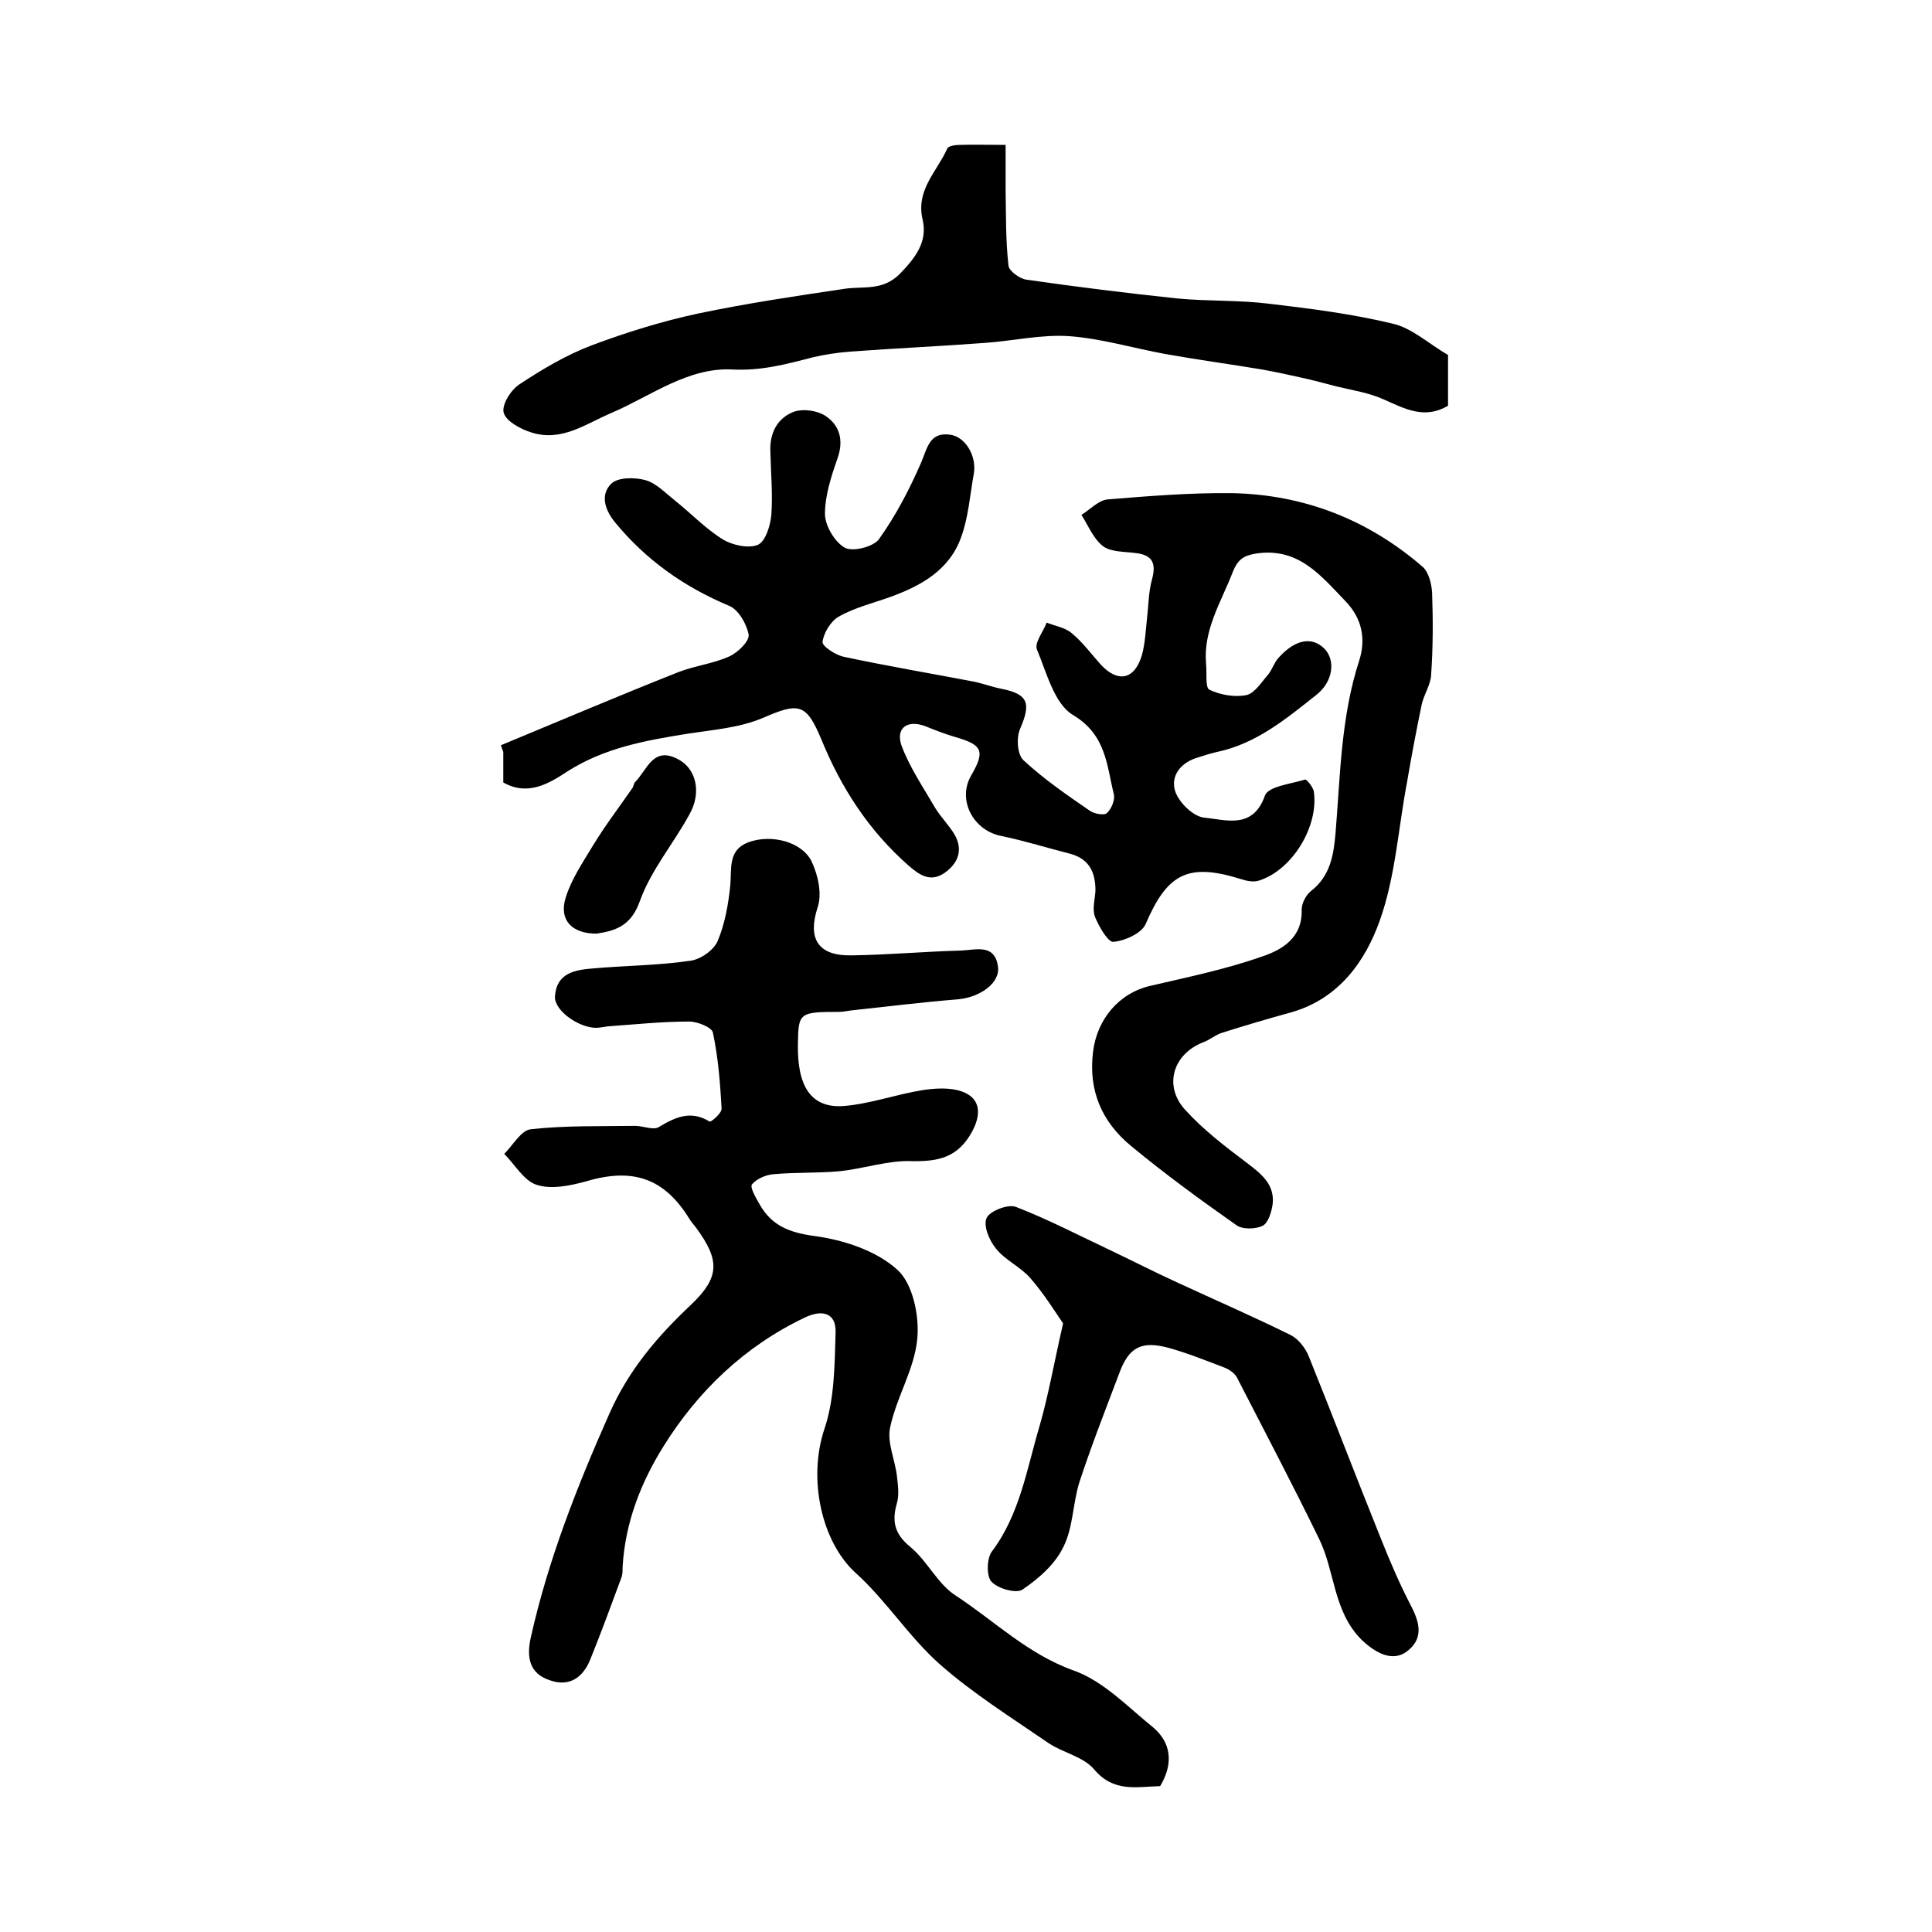
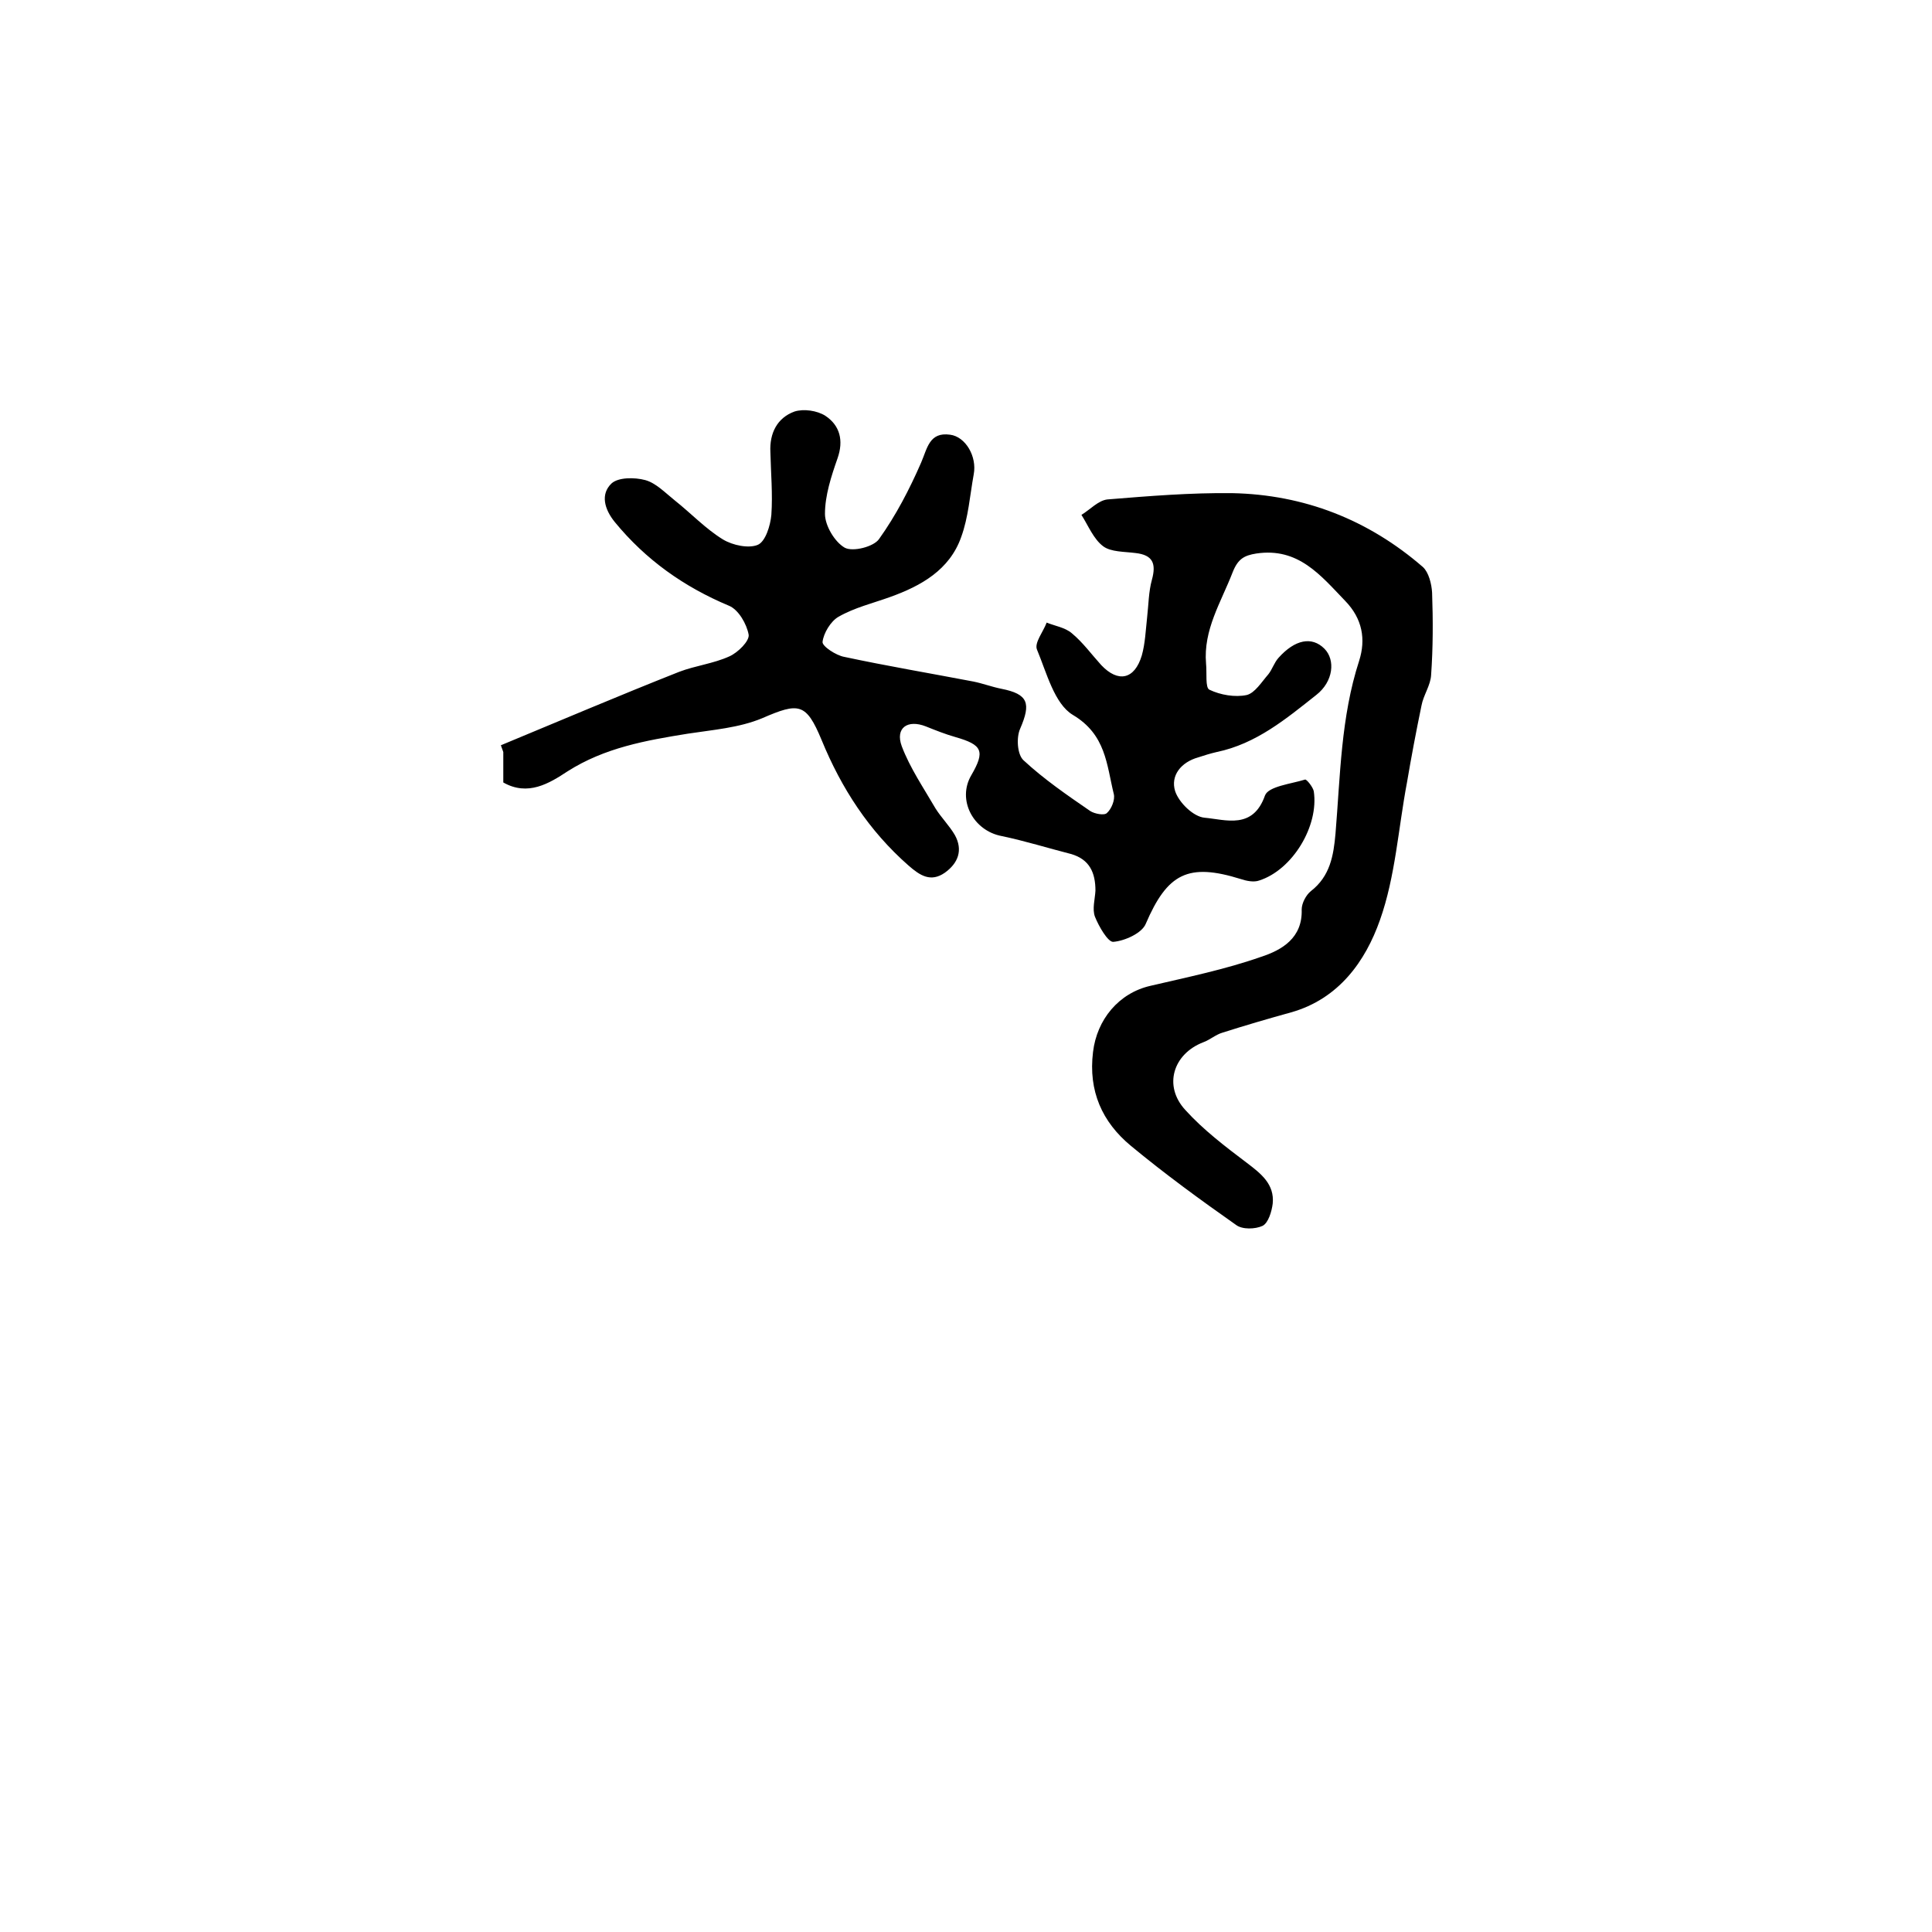
<svg xmlns="http://www.w3.org/2000/svg" version="1.1" id="图层_1" x="0px" y="0px" viewBox="0 0 400 400" style="enable-background:new 0 0 400 400;" xml:space="preserve">
  <style type="text/css">
	.st0{fill:#FFFFFF;}
</style>
  <g>
    <path d="M104.2,162c0-2.1,0-4.2,0-6.3c-0.2-0.5-0.3-0.9-0.5-1.4c12.3-5.1,24.5-10.3,36.9-15.2c3.4-1.3,7.1-1.7,10.4-3.2   c1.8-0.8,4.2-3.2,4-4.5c-0.4-2.2-2.1-5.2-4.1-6c-9.3-3.9-17.2-9.5-23.6-17.3c-2.2-2.7-3-5.8-0.7-8c1.4-1.3,4.8-1.3,7-0.7   c2.2,0.6,4.1,2.6,6.1,4.2c3.4,2.7,6.4,5.9,10,8.1c2,1.2,5.3,1.9,7.2,1.1c1.6-0.7,2.6-4,2.8-6.2c0.3-4.3-0.1-8.7-0.2-13   c-0.2-3.9,1.4-7.1,5-8.4c1.9-0.6,4.7-0.2,6.4,0.9c3,2,3.8,5.1,2.5,8.8c-1.3,3.7-2.6,7.7-2.6,11.5c0,2.4,2,5.8,4.1,7   c1.7,0.9,6-0.2,7.1-1.8c3.5-4.9,6.3-10.3,8.7-15.8c1.3-3,1.7-6.4,6-5.8c3.2,0.4,5.6,4.5,4.9,8.2c-0.8,4.4-1.1,8.9-2.6,13   c-2.4,6.8-8.3,10.1-14.7,12.4c-3.6,1.3-7.4,2.2-10.7,4.1c-1.6,0.9-3.1,3.4-3.3,5.2c-0.1,0.9,2.8,2.8,4.5,3.1   c8.9,1.9,17.8,3.4,26.7,5.1c2,0.4,3.8,1.1,5.8,1.5c5.6,1.1,6.2,3,3.9,8.3c-0.8,1.8-0.6,5.3,0.7,6.5c4.2,3.9,9,7.2,13.8,10.5   c0.9,0.6,3,1,3.5,0.4c0.9-0.8,1.7-2.7,1.4-3.9c-1.5-6.1-1.6-12.3-8.5-16.4c-3.8-2.3-5.4-8.7-7.4-13.5c-0.6-1.4,1.3-3.7,2-5.6   c1.7,0.7,3.8,1,5.2,2.2c2.3,1.9,4.1,4.4,6.1,6.6c3.5,3.7,6.9,3,8.4-2c0.7-2.5,0.8-5.2,1.1-7.9c0.3-2.6,0.3-5.3,1-7.8   c0.9-3.3,0.2-5.1-3.4-5.5c-2.3-0.3-5.1-0.2-6.7-1.4c-2-1.5-3.1-4.3-4.5-6.5c1.8-1.1,3.5-3,5.4-3.2c8.6-0.7,17.2-1.4,25.8-1.3   c14.9,0.3,28.2,5.5,39.5,15.3c1.2,1.1,1.8,3.5,1.9,5.3c0.2,5.7,0.2,11.3-0.2,17c-0.1,2.2-1.6,4.2-2,6.4c-1.1,5.3-2.1,10.6-3,15.9   c-1.8,9.5-2.4,19.5-5.6,28.5c-3,8.5-8.5,16.3-18.4,19.1c-4.7,1.3-9.5,2.7-14.2,4.2c-1.4,0.4-2.6,1.5-4,2c-6.2,2.4-8.3,9-3.7,14   c3.7,4.1,8.3,7.6,12.8,11c2.9,2.2,5.7,4.4,5.3,8.4c-0.2,1.6-0.9,4-2.1,4.6c-1.5,0.7-4.2,0.8-5.5-0.2c-7.4-5.2-14.8-10.6-21.8-16.4   c-5.9-4.9-8.8-11.3-7.8-19.4c0.8-6.7,5.3-12.2,11.9-13.7c7.7-1.8,15.5-3.4,22.9-6c4.3-1.4,8.6-3.9,8.4-9.8c0-1.3,0.9-3,1.9-3.8   c4-3.1,4.7-7.4,5.1-11.9c1-12,1.1-24.1,4.9-35.8c1.4-4.4,0.7-8.7-2.9-12.4c-5.1-5.3-9.7-11.1-18.4-9.8c-2.5,0.4-3.8,1.1-4.9,3.9   c-2.4,6.2-6.1,11.9-5.5,18.9c0.2,1.9-0.2,5,0.7,5.4c2.3,1.1,5.3,1.6,7.7,1.1c1.7-0.4,3.1-2.7,4.5-4.3c0.8-1,1.2-2.4,2.1-3.4   c3.4-3.8,6.9-4.5,9.5-1.9c2.3,2.3,1.9,6.8-1.7,9.6c-6.2,4.9-12.4,10.1-20.6,11.8c-1.3,0.3-2.6,0.7-3.8,1.1c-3.6,1-5.8,3.8-4.8,7   c0.8,2.4,3.8,5.3,6.1,5.5c4.4,0.4,10,2.5,12.5-4.6c0.7-1.9,5.4-2.4,8.3-3.3c0.3-0.1,1.6,1.5,1.8,2.4c1.1,7.2-4.4,16.3-11.3,18.5   c-1.1,0.4-2.6,0.1-3.8-0.3c-10.9-3.4-15.2-1.2-19.7,9.3c-0.8,1.9-4.3,3.5-6.7,3.7c-1.1,0.1-3-3.2-3.8-5.2c-0.6-1.6,0-3.6,0.1-5.4   c0-3.7-1.2-6.5-5.1-7.6c-4.7-1.2-9.5-2.7-14.3-3.7c-5.9-1.1-9.3-7.5-6.3-12.6c2.9-5,2.3-6.3-3.3-7.9c-2.1-0.6-4.1-1.4-6.1-2.2   c-3.8-1.5-6.4,0.3-5,4.1c1.7,4.5,4.5,8.6,7,12.9c1.2,1.9,2.9,3.6,4,5.5c1.7,3.1,0.7,5.8-2.1,7.8c-2.9,2-5.1,0.6-7.5-1.5   c-8.2-7.2-13.9-16-18-26c-3.2-7.7-4.7-7.8-12.3-4.5c-4.8,2-10.2,2.4-15.4,3.2c-8.7,1.4-17.2,2.9-24.9,7.8   C113.7,162.2,109.3,164.9,104.2,162z" />
-     <path d="M240.2,369.8c-4.8,0.1-9.6,1.4-13.7-3.5c-2.2-2.6-6.4-3.4-9.4-5.4c-7.7-5.3-15.7-10.3-22.6-16.4   c-6.3-5.6-11-13.1-17.3-18.8c-7.1-6.4-10-19.5-6.5-29.9c2.1-6.2,2.1-13.3,2.3-20c0.1-4.1-2.9-4.7-6.4-3   c-12.4,5.9-22.1,15.2-29.2,26.6c-4.7,7.5-8,15.9-8.5,25.1c0,0.7,0,1.4-0.2,2c-2.1,5.7-4.2,11.4-6.5,17.1c-1.5,3.7-4.3,5.7-8.3,4.3   c-4.4-1.4-4.9-4.9-4-8.9c3.6-16.1,9.6-31.3,16.3-46.4c4-9,9.9-15.9,16.8-22.4c6-5.7,6.1-9.2,1.2-15.9c-0.5-0.7-1.1-1.3-1.5-2   c-5.2-8.4-11.7-10.6-21.4-7.7c-3.3,0.9-7.2,1.7-10.2,0.7c-2.6-0.8-4.5-4.2-6.7-6.4c1.8-1.8,3.5-4.9,5.5-5.1   c7.2-0.8,14.4-0.6,21.6-0.7c1.6,0,3.7,0.9,4.8,0.3c3.5-2.1,6.7-3.6,10.6-1.2c0.3,0.2,2.6-1.8,2.5-2.7c-0.3-5.3-0.7-10.5-1.8-15.7   c-0.2-1.1-3.2-2.3-4.9-2.3c-5.7,0-11.3,0.6-16.9,1c-0.8,0.1-1.6,0.3-2.5,0.3c-3.7-0.1-8.6-3.7-8.4-6.5c0.3-4.9,4.2-5.5,7.9-5.8   c6.7-0.6,13.5-0.6,20.2-1.6c2.1-0.3,4.8-2.2,5.6-4.1c1.5-3.6,2.2-7.6,2.6-11.5c0.3-3.5-0.5-7.3,3.7-8.9c4.8-1.8,11.3-0.1,13.2,4.1   c1.3,2.8,2.1,6.6,1.2,9.3c-2.1,6.4-0.1,10.1,6.9,10c7.6-0.1,15.2-0.8,22.8-1c2.9-0.1,6.9-1.5,7.6,3.2c0.6,3.5-3.7,6.5-8.3,6.9   c-7.4,0.6-14.7,1.5-22.1,2.3c-0.8,0.1-1.6,0.3-2.5,0.3c-8.2,0-8.4,0.2-8.5,6.5c-0.2,8.9,2.7,13.4,9.3,13c5.5-0.4,10.9-2.4,16.5-3.3   c2.7-0.4,5.7-0.6,8.2,0.3c3.9,1.4,4,4.8,2,8.4c-2.9,5.2-6.8,6.1-12.4,6c-5-0.2-10,1.6-15.1,2.1c-4.5,0.4-9,0.2-13.5,0.6   c-1.6,0.1-3.6,1-4.5,2.1c-0.5,0.6,0.8,2.8,1.6,4.2c2.5,4.4,6.2,5.8,11.3,6.5c6,0.8,12.8,3,17.2,7c3.2,2.9,4.6,9.6,4.1,14.4   c-0.6,6.2-4.3,12-5.6,18.2c-0.7,3.1,1,6.7,1.4,10.1c0.2,1.8,0.5,3.9,0,5.6c-1.1,3.8-0.5,6.4,2.8,9.1c3.5,2.9,5.6,7.6,9.3,10   c8.1,5.3,15,12.2,24.6,15.6c6.1,2.2,11.1,7.5,16.3,11.7C242.5,360.8,243,365.1,240.2,369.8z" />
-     <path d="M299.8,73.5c0,3.4,0,7,0,10.5c-4.9,2.9-9,0.6-13.3-1.3c-3.1-1.4-6.5-1.9-9.8-2.7c-2.4-0.6-4.8-1.3-7.2-1.8   c-2.7-0.6-5.4-1.2-8.2-1.7c-6.6-1.1-13.3-2-20-3.2c-6.6-1.2-13.2-3.2-19.9-3.7c-5.8-0.4-11.7,1-17.6,1.4   c-9.2,0.7-18.5,1.1-27.8,1.8c-2.6,0.2-5.3,0.6-7.8,1.2c-5.4,1.4-10.6,2.8-16.5,2.5c-9.2-0.5-16.8,5.4-24.9,8.9   c-5.5,2.3-10.5,6.2-16.9,4.1c-2.2-0.7-5.1-2.3-5.6-4c-0.5-1.6,1.4-4.7,3.2-5.9c4.7-3.1,9.7-6.1,15-8.1c7.2-2.7,14.6-5,22.1-6.6   c10-2.1,20.1-3.6,30.2-5.1c4-0.6,7.9,0.5,11.5-3.1c3.3-3.4,5.8-6.7,4.7-11.3c-1.4-6.1,3-9.9,5.1-14.6c0.2-0.6,1.7-0.8,2.6-0.8   c2.8-0.1,5.6,0,9.5,0c0,3.3,0,6.3,0,9.3c0.1,5.3,0,10.5,0.6,15.7c0.1,1.1,2.3,2.7,3.7,2.9c10.4,1.5,20.9,2.8,31.3,3.9   c6.4,0.6,12.8,0.3,19.1,1.1c8.5,1,17.1,2.1,25.4,4.1C292.3,67.9,295.7,71.1,299.8,73.5z" />
-     <path d="M220.1,274c-1.7-2.5-4-6.2-6.8-9.4c-2-2.3-5.2-3.7-7.1-6.1c-1.4-1.7-2.7-4.8-1.9-6.4c0.7-1.4,4.5-2.9,6.1-2.2   c6.7,2.6,13.2,6,19.8,9.1c4.6,2.2,9.1,4.5,13.7,6.6c7.8,3.6,15.6,7,23.3,10.8c1.6,0.8,3.1,2.7,3.8,4.5c5,12.4,9.8,25,14.8,37.4   c1.9,4.8,4,9.7,6.4,14.3c1.8,3.5,2.5,6.7-0.9,9.3c-2.9,2.2-6.4,0.5-9.5-2.5c-5.8-5.9-5.4-14.1-8.7-20.8   c-5.5-11.3-11.3-22.3-17-33.4c-0.5-0.9-1.6-1.7-2.7-2.1c-3.7-1.4-7.4-2.9-11.3-4c-5.8-1.6-8.4-0.2-10.4,5.3   c-2.8,7.4-5.7,14.8-8.2,22.4c-1.4,4.4-1.3,9.4-3.3,13.4c-1.7,3.6-5.1,6.6-8.5,8.9c-1.3,0.9-5.1-0.2-6.4-1.6c-1.1-1.1-1-4.8,0-6.2   c5.9-7.8,7.3-17.3,10-26.3C217.1,288.7,218.2,282.3,220.1,274z" />
-     <path d="M123.5,193.3c-5.1,0-7.8-2.8-6.4-7.4c1.2-3.9,3.6-7.4,5.7-10.9c2.5-4.1,5.4-7.9,8.1-11.8c0.3-0.4,0.3-1,0.6-1.3   c2.5-2.5,3.7-7.5,8.9-4.7c3.7,1.9,4.9,6.8,2.4,11.3c-3.3,6.1-8,11.6-10.3,18C130.7,191.6,127.6,192.7,123.5,193.3z" />
  </g>
</svg>